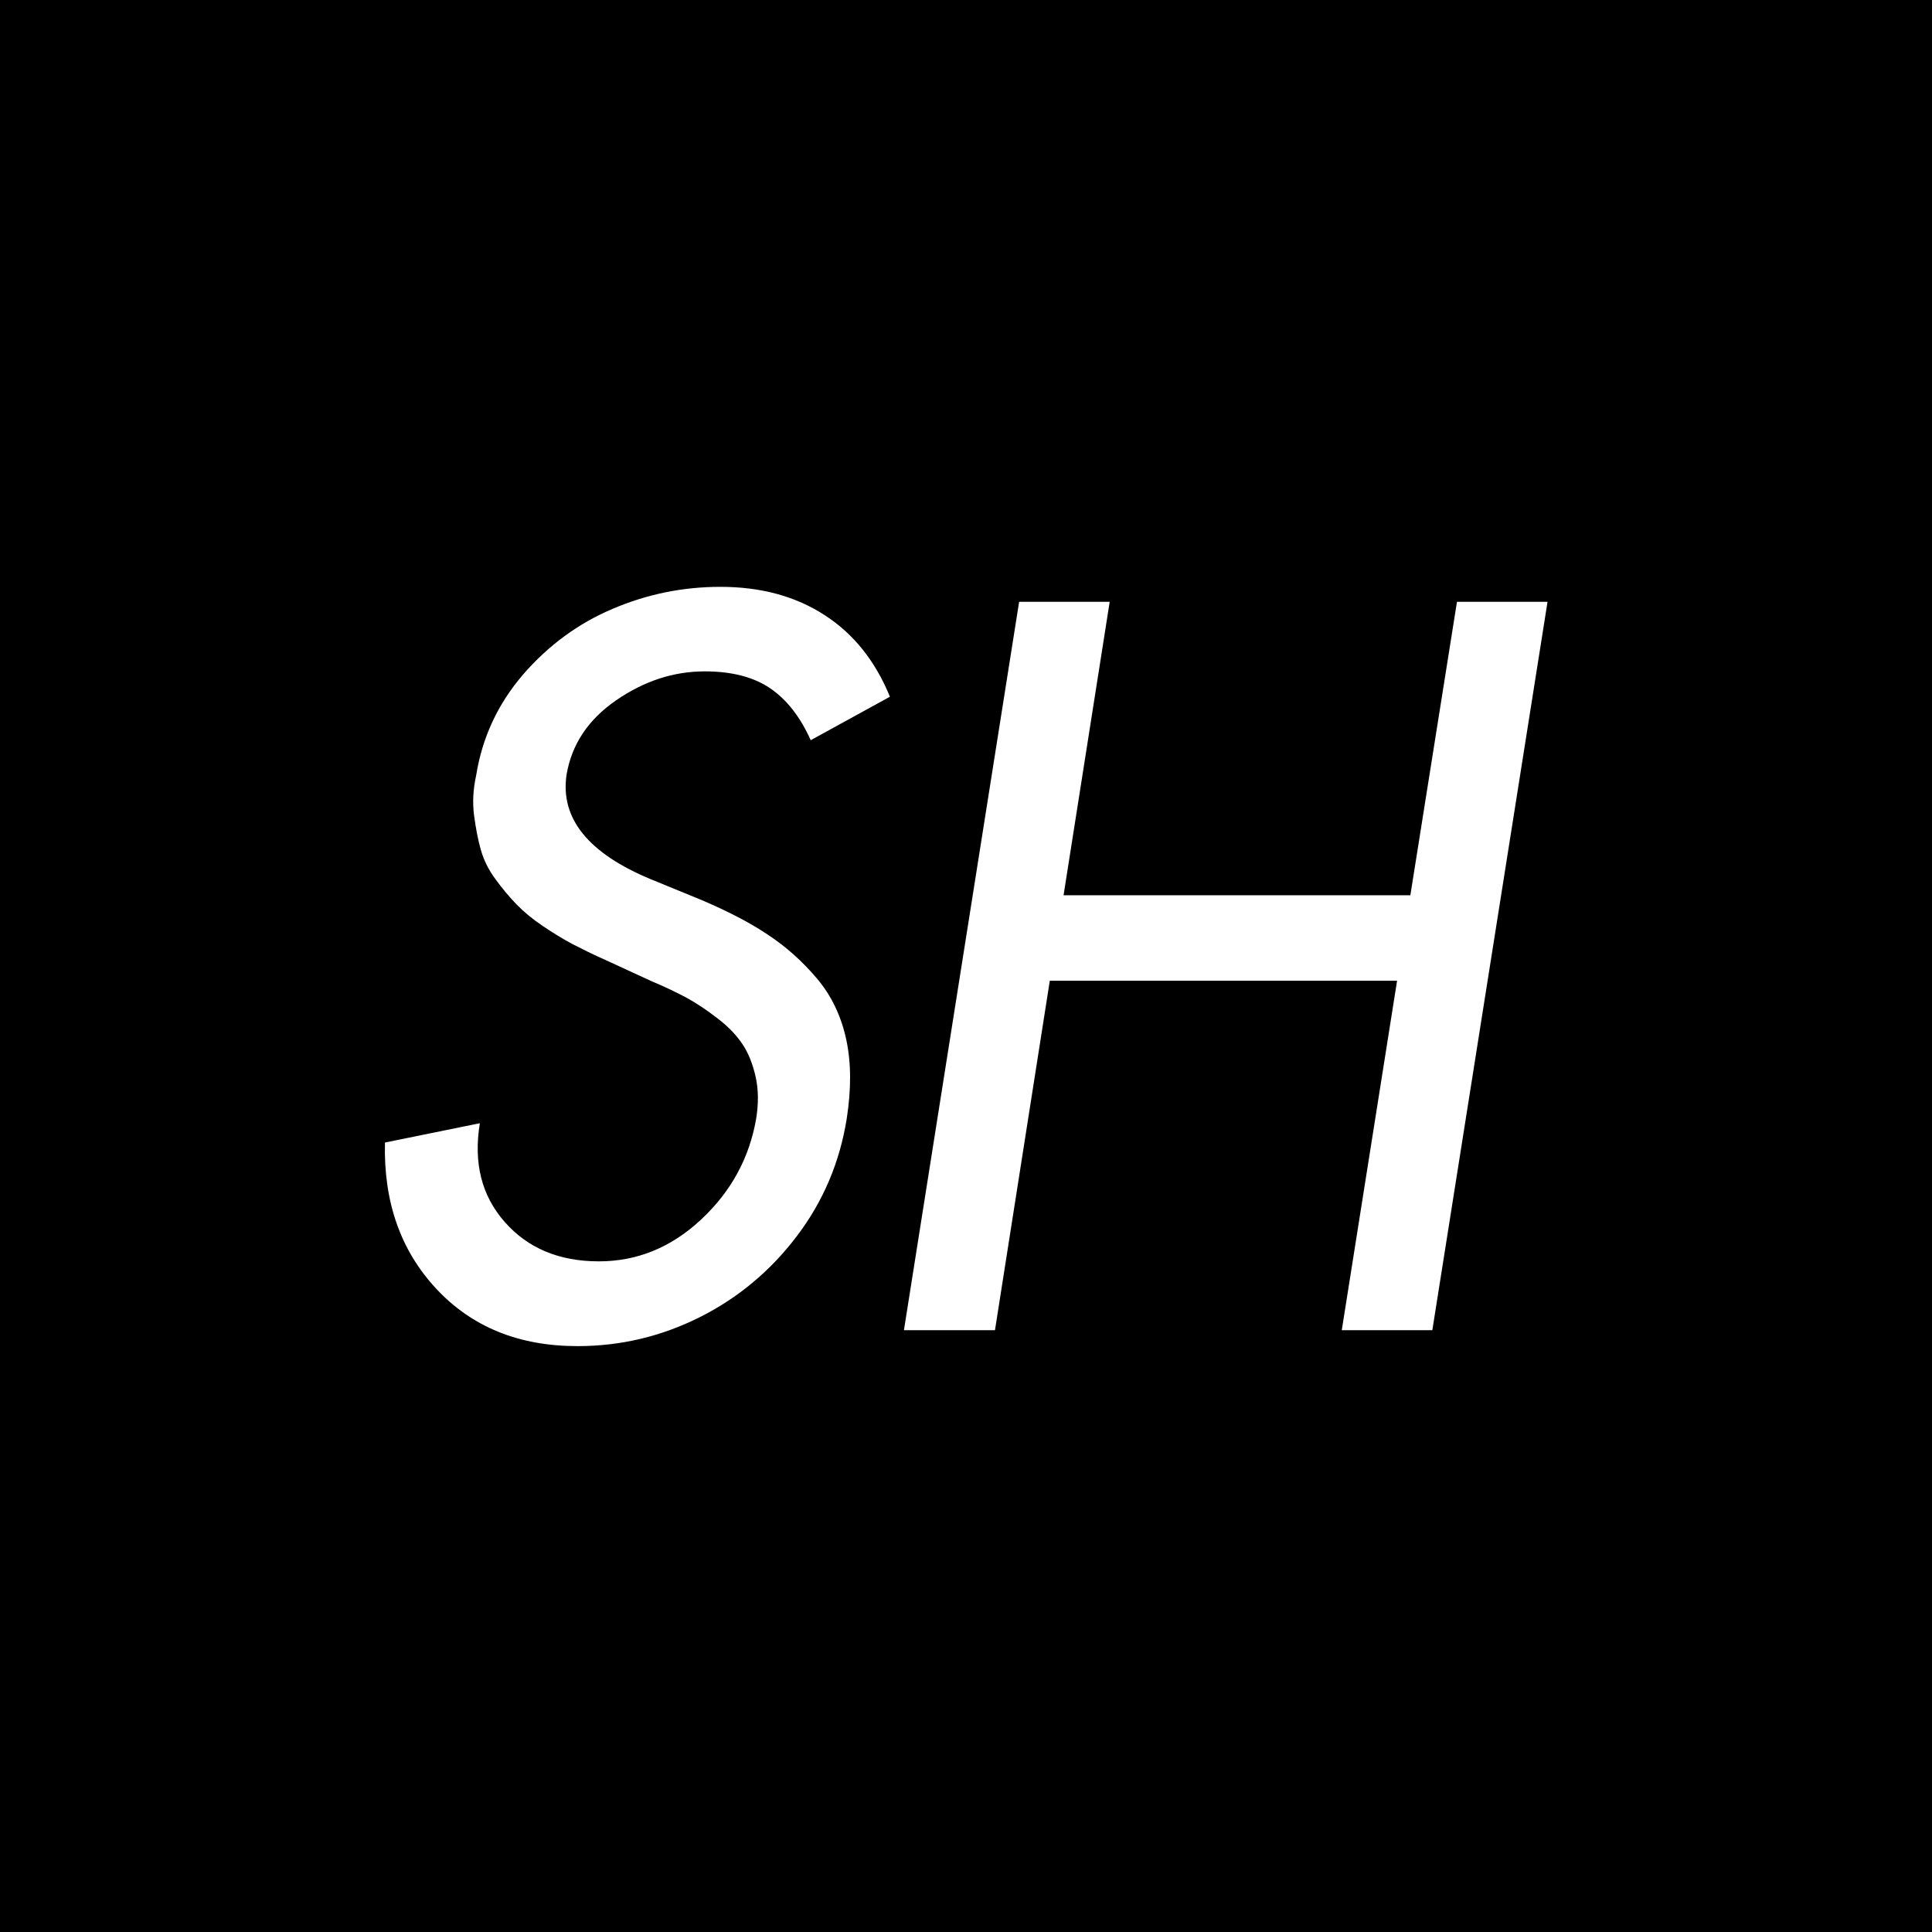
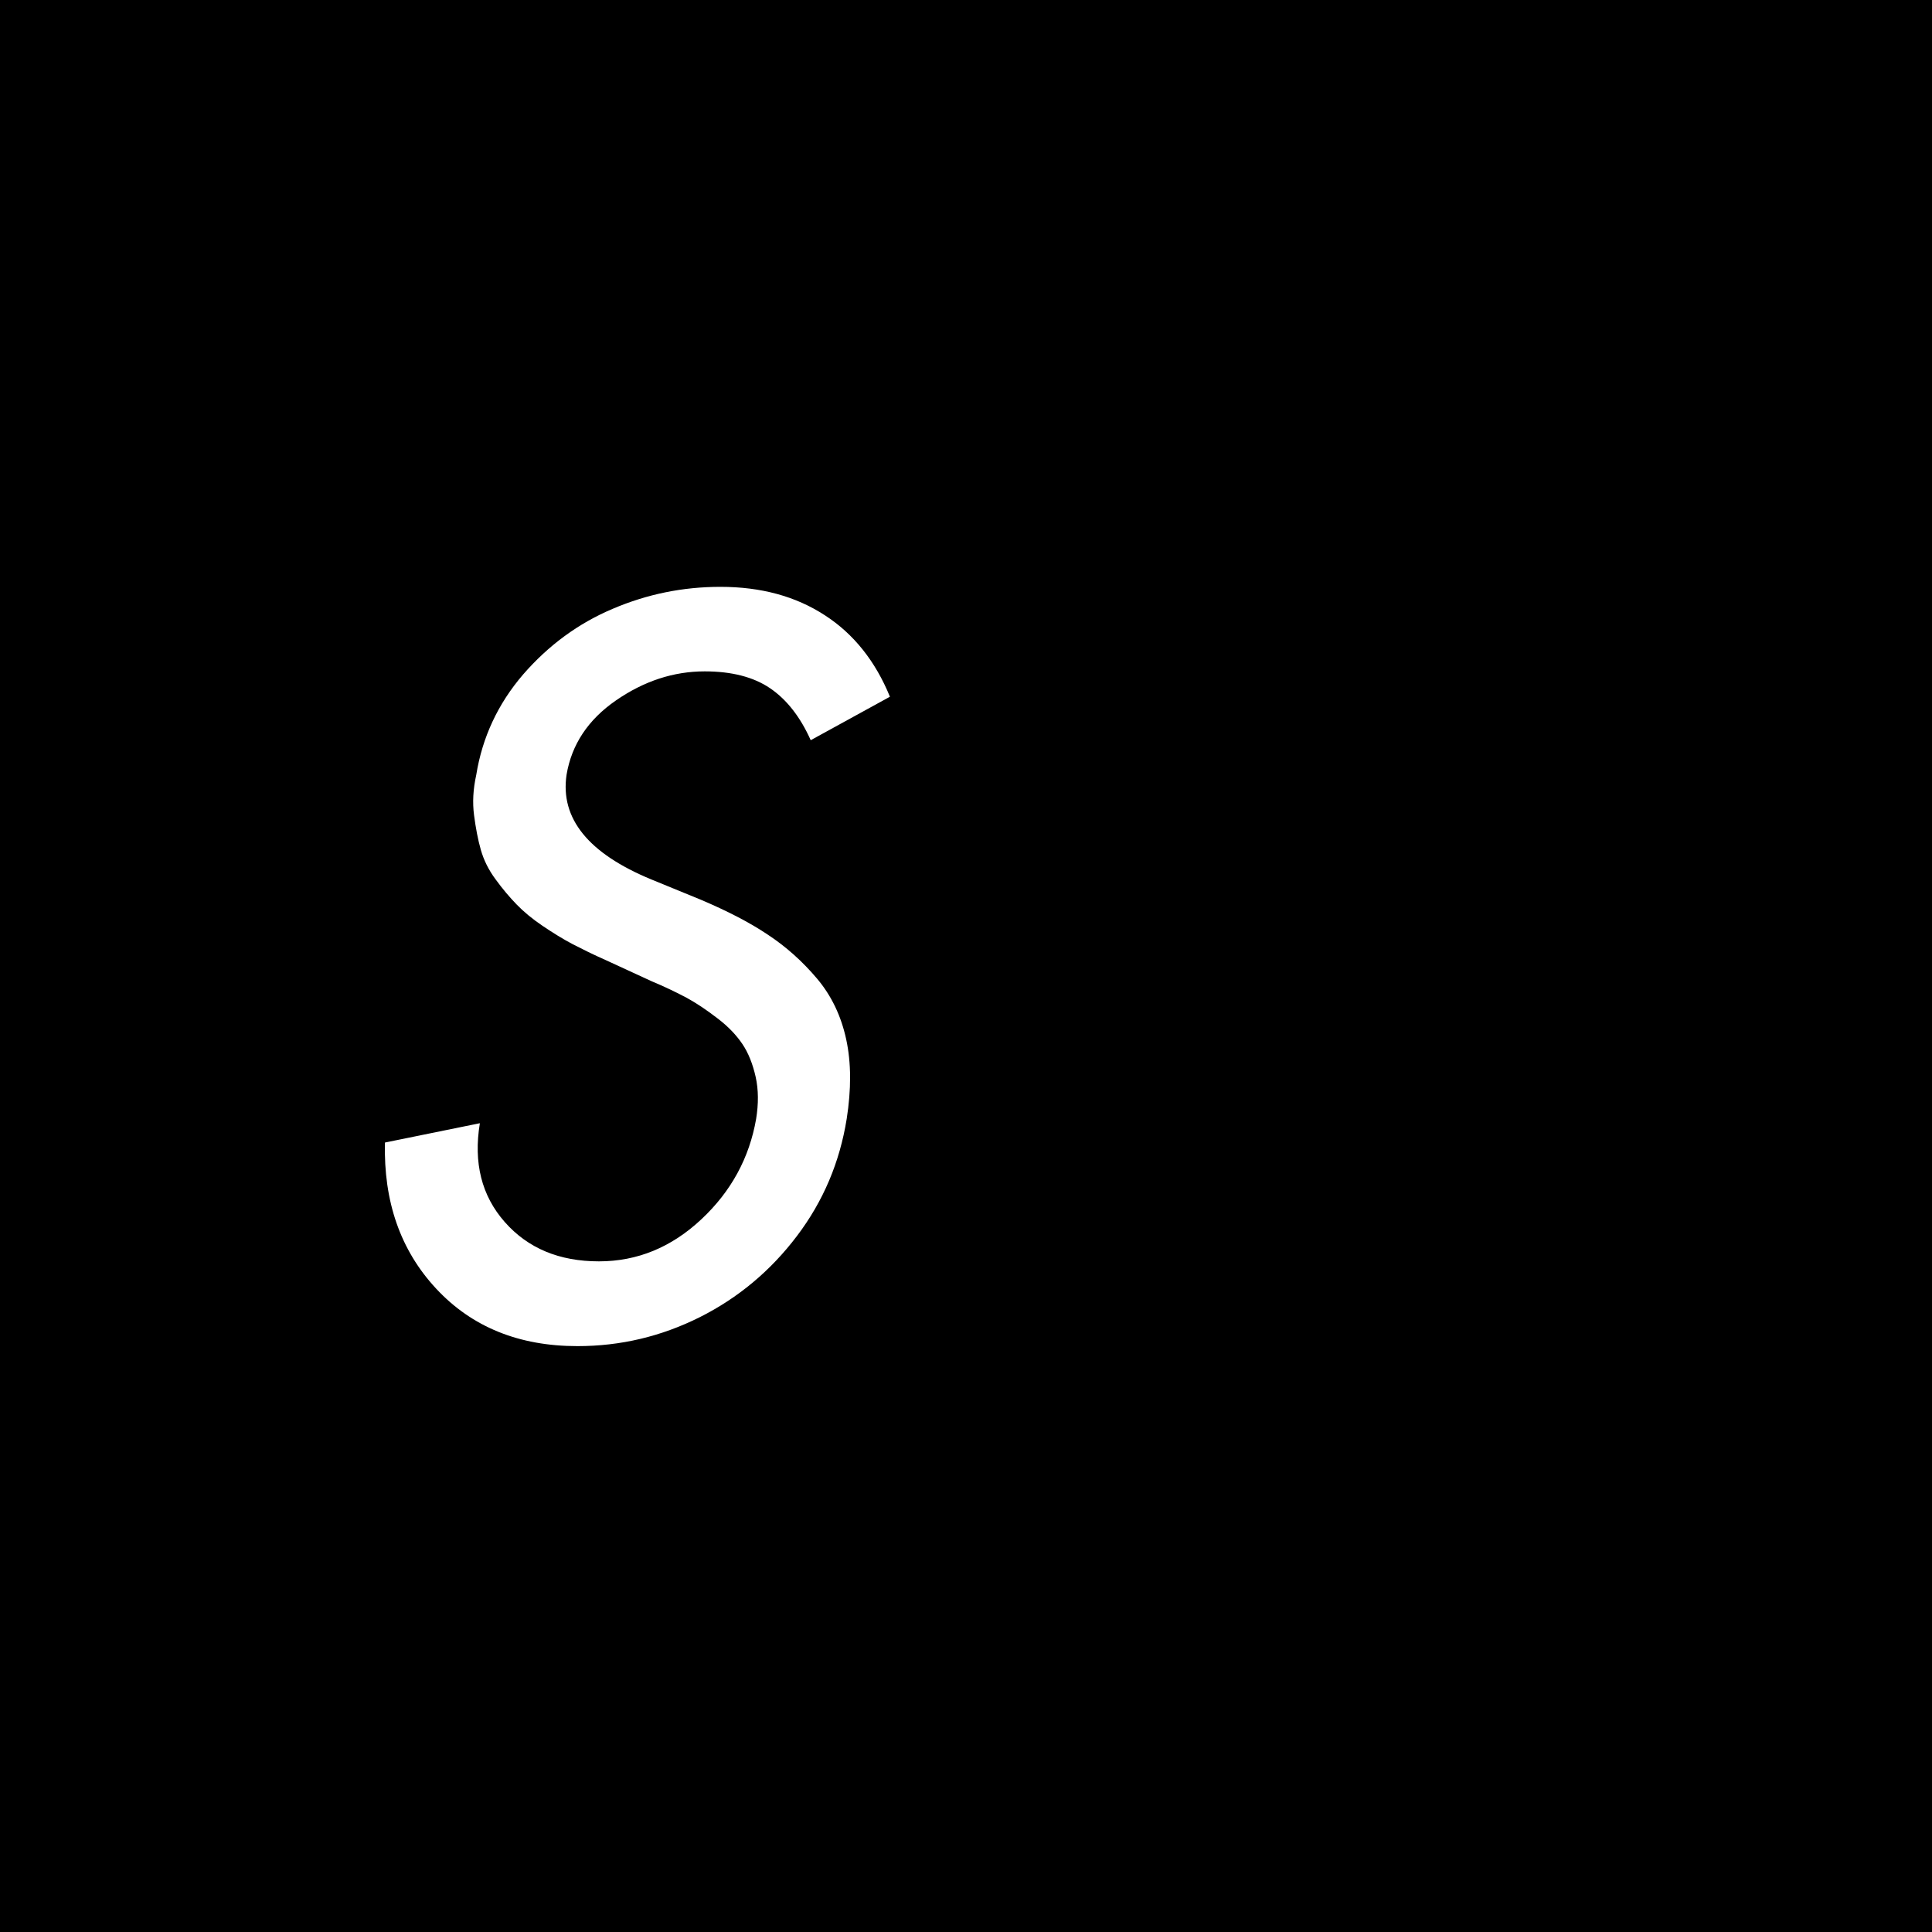
<svg xmlns="http://www.w3.org/2000/svg" version="1.1" id="Layer_1" x="0px" y="0px" viewBox="0 0 800 800" style="enable-background:new 0 0 800 800;" xml:space="preserve">
  <style type="text/css"> .st0{fill:#FFFFFF;} </style>
  <rect width="800" height="800" />
  <g>
    <path class="st0" d="M368.5,288.5l-32.8,18c-4.3-9.6-9.9-16.8-16.8-21.5c-6.9-4.7-16-7-27.1-7c-12.9,0-25.1,4-36.7,12 c-11.6,8-18.4,18.3-20.5,30.8c-2.7,18.1,9,32.6,35.2,43.4l20.5,8.4c10.8,4.6,20,9.3,27.6,14.4c7.6,5,14.4,11.1,20.4,18.2 c6,7.1,10,15.5,12.1,25.2c2.1,9.7,2.1,20.7,0.2,32.9c-2.9,18-9.7,34.1-20.6,48.5c-10.9,14.4-24.3,25.6-40.2,33.6 c-16,8-32.8,12-50.7,12c-24.2,0-43.7-7.9-58.5-23.8c-14.8-15.9-21.8-36.1-21.2-60.5l39.3-8c-2.7,16.4,0.7,30,10.3,40.9 c9.6,10.9,22.6,16.3,39,16.3c15.9,0,30-5.8,42.4-17.4c12.4-11.6,19.9-25.5,22.7-41.6c1-6.2,1-12-0.2-17.4c-1.2-5.3-3-9.9-5.5-13.6 c-2.5-3.7-5.9-7.3-10.4-10.7c-4.4-3.4-8.6-6.2-12.6-8.4c-4-2.1-8.8-4.5-14.6-6.9l-19.1-8.8c-5-2.2-9.4-4.4-13.5-6.5 c-4-2.1-8.2-4.7-12.5-7.6s-7.9-5.9-10.8-8.9c-2.9-3-5.8-6.4-8.7-10.4c-2.9-3.9-4.9-8-6.1-12.2c-1.2-4.2-2.1-9-2.8-14.3 c-0.7-5.3-0.4-10.8,0.9-16.7c2.5-15.6,9-29.5,19.4-41.6c10.5-12.1,22.9-21.2,37.1-27.2c14.3-6.1,29.1-9.1,44.6-9.1 c16.8,0,31.2,3.9,43.3,11.8C353.5,262.5,362.5,273.8,368.5,288.5z" />
-     <path class="st0" d="M440.4,370.7h143.6l19.3-121.5h37.5l-47.7,301.6h-37.5l22.9-144.7H434.7L412,550.8h-37.7L422,249.2h37.5 L440.4,370.7z" />
  </g>
</svg>